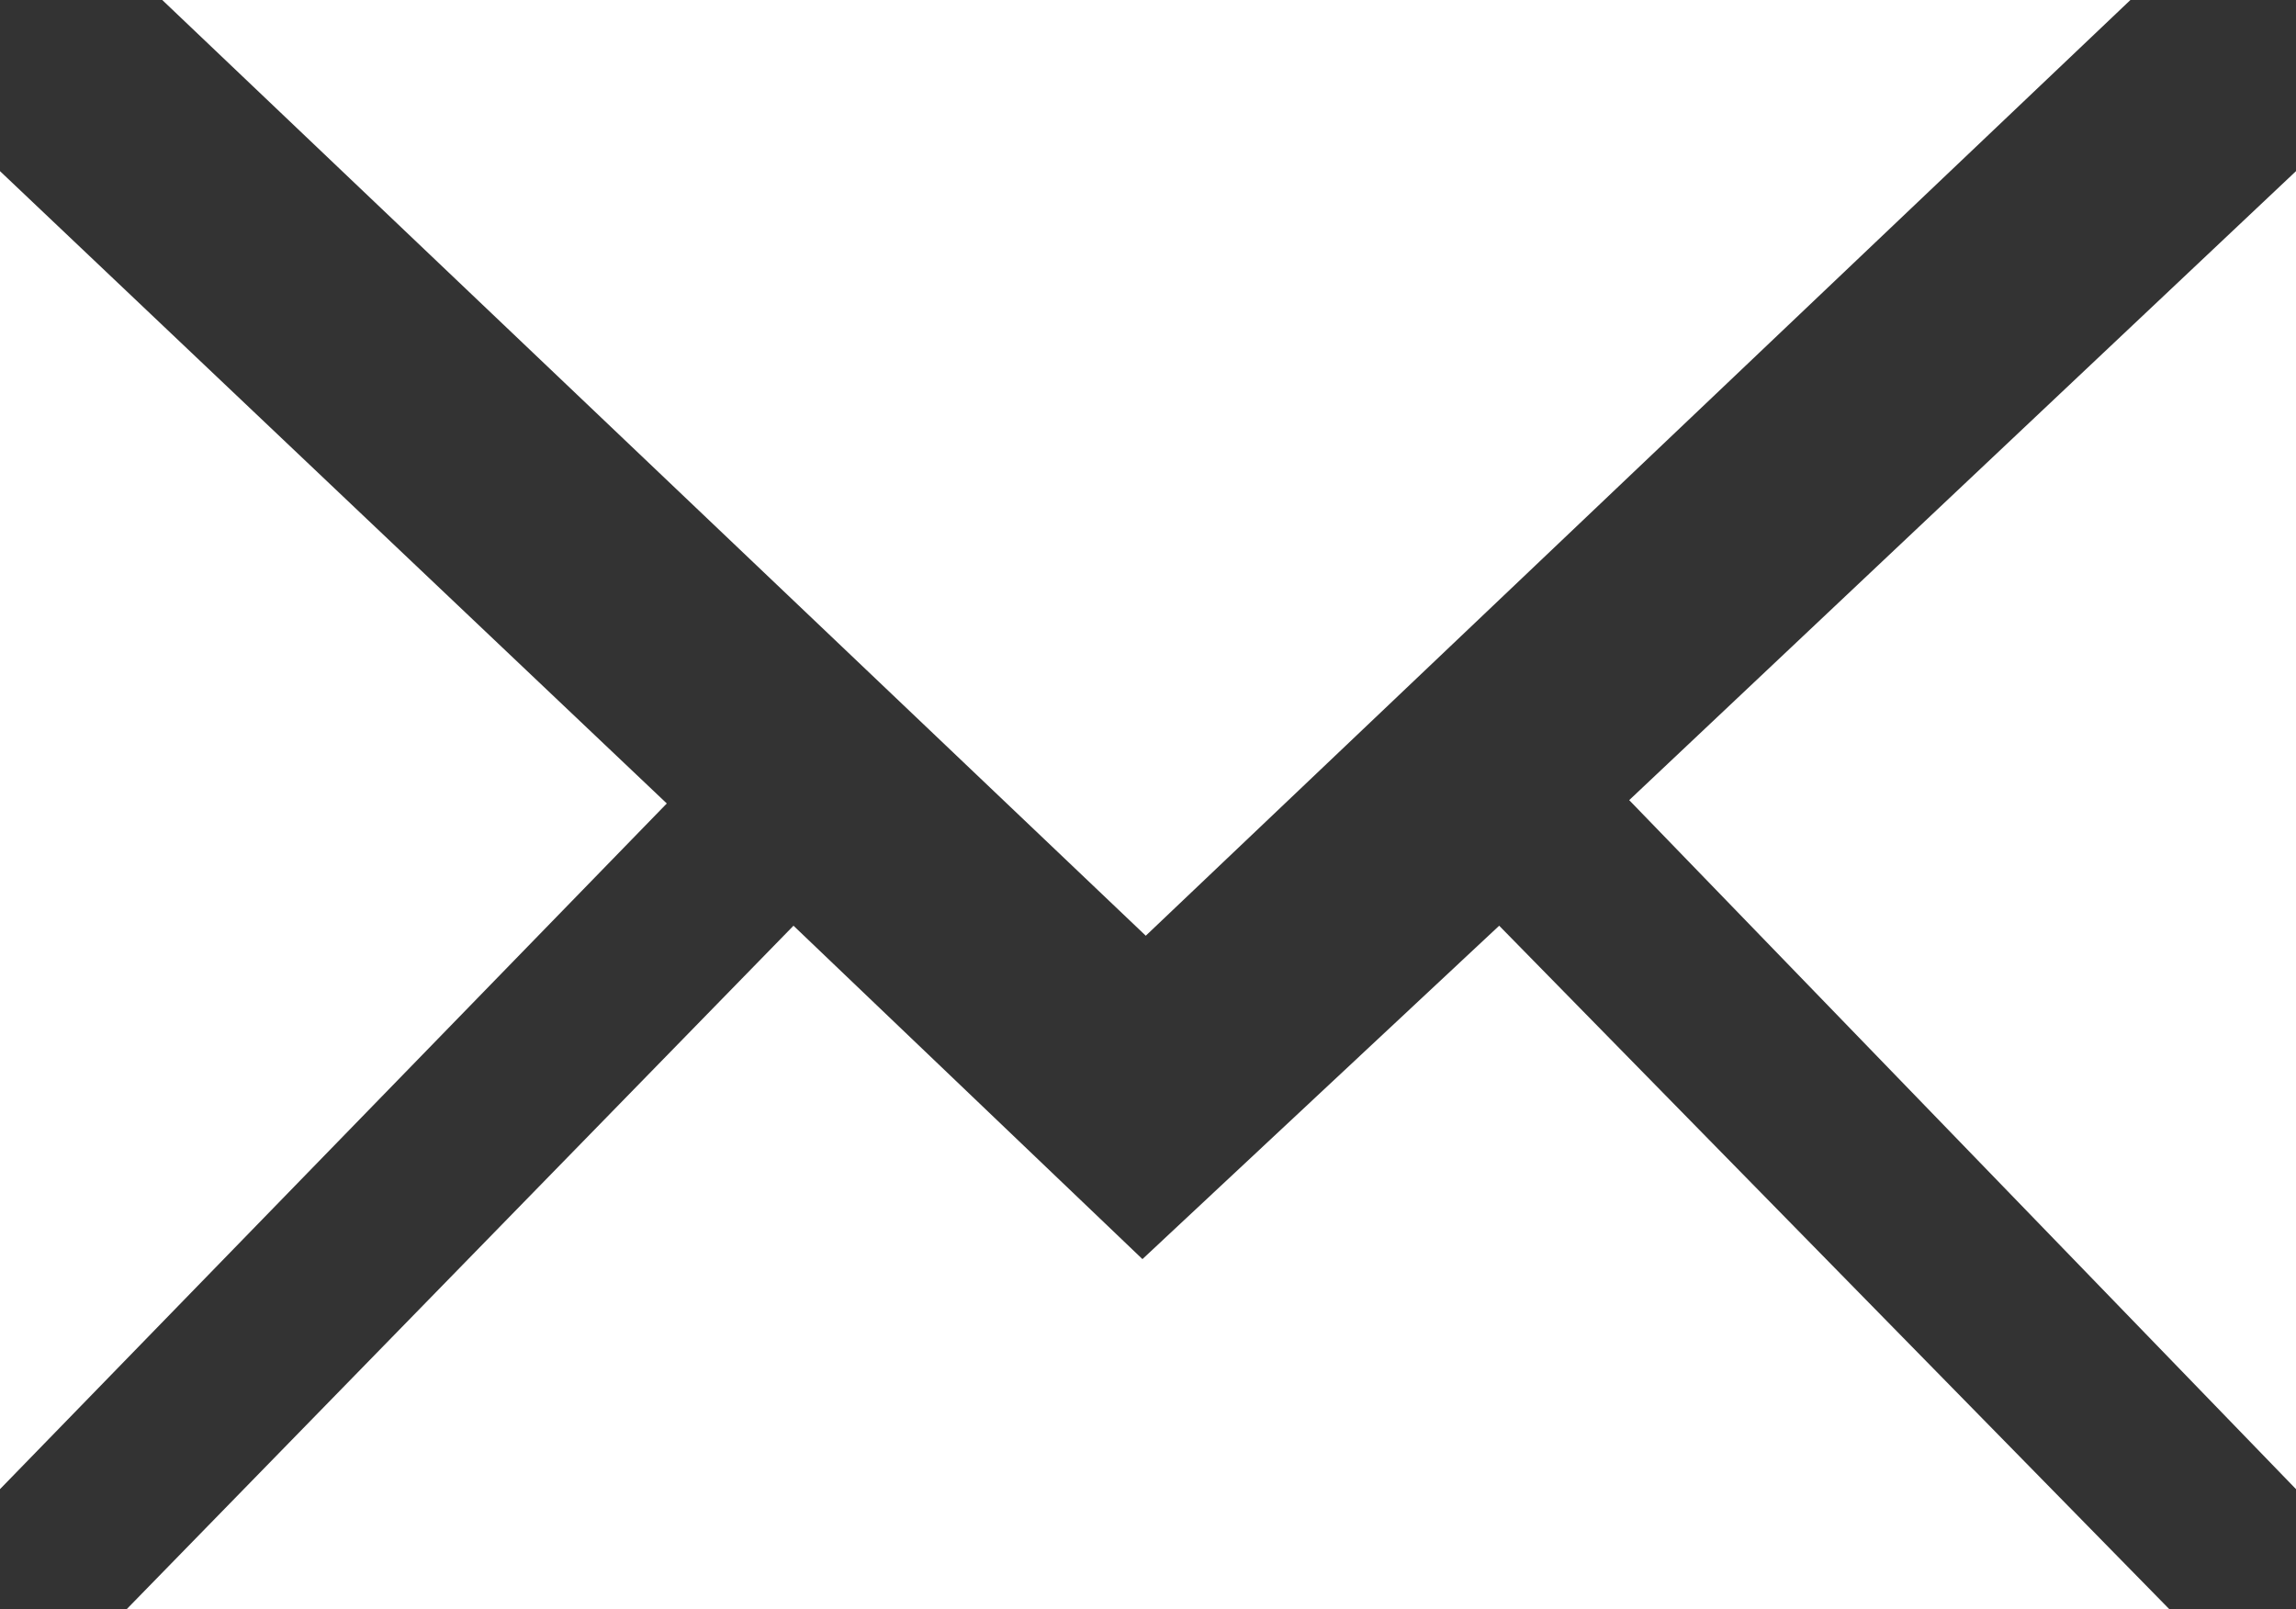
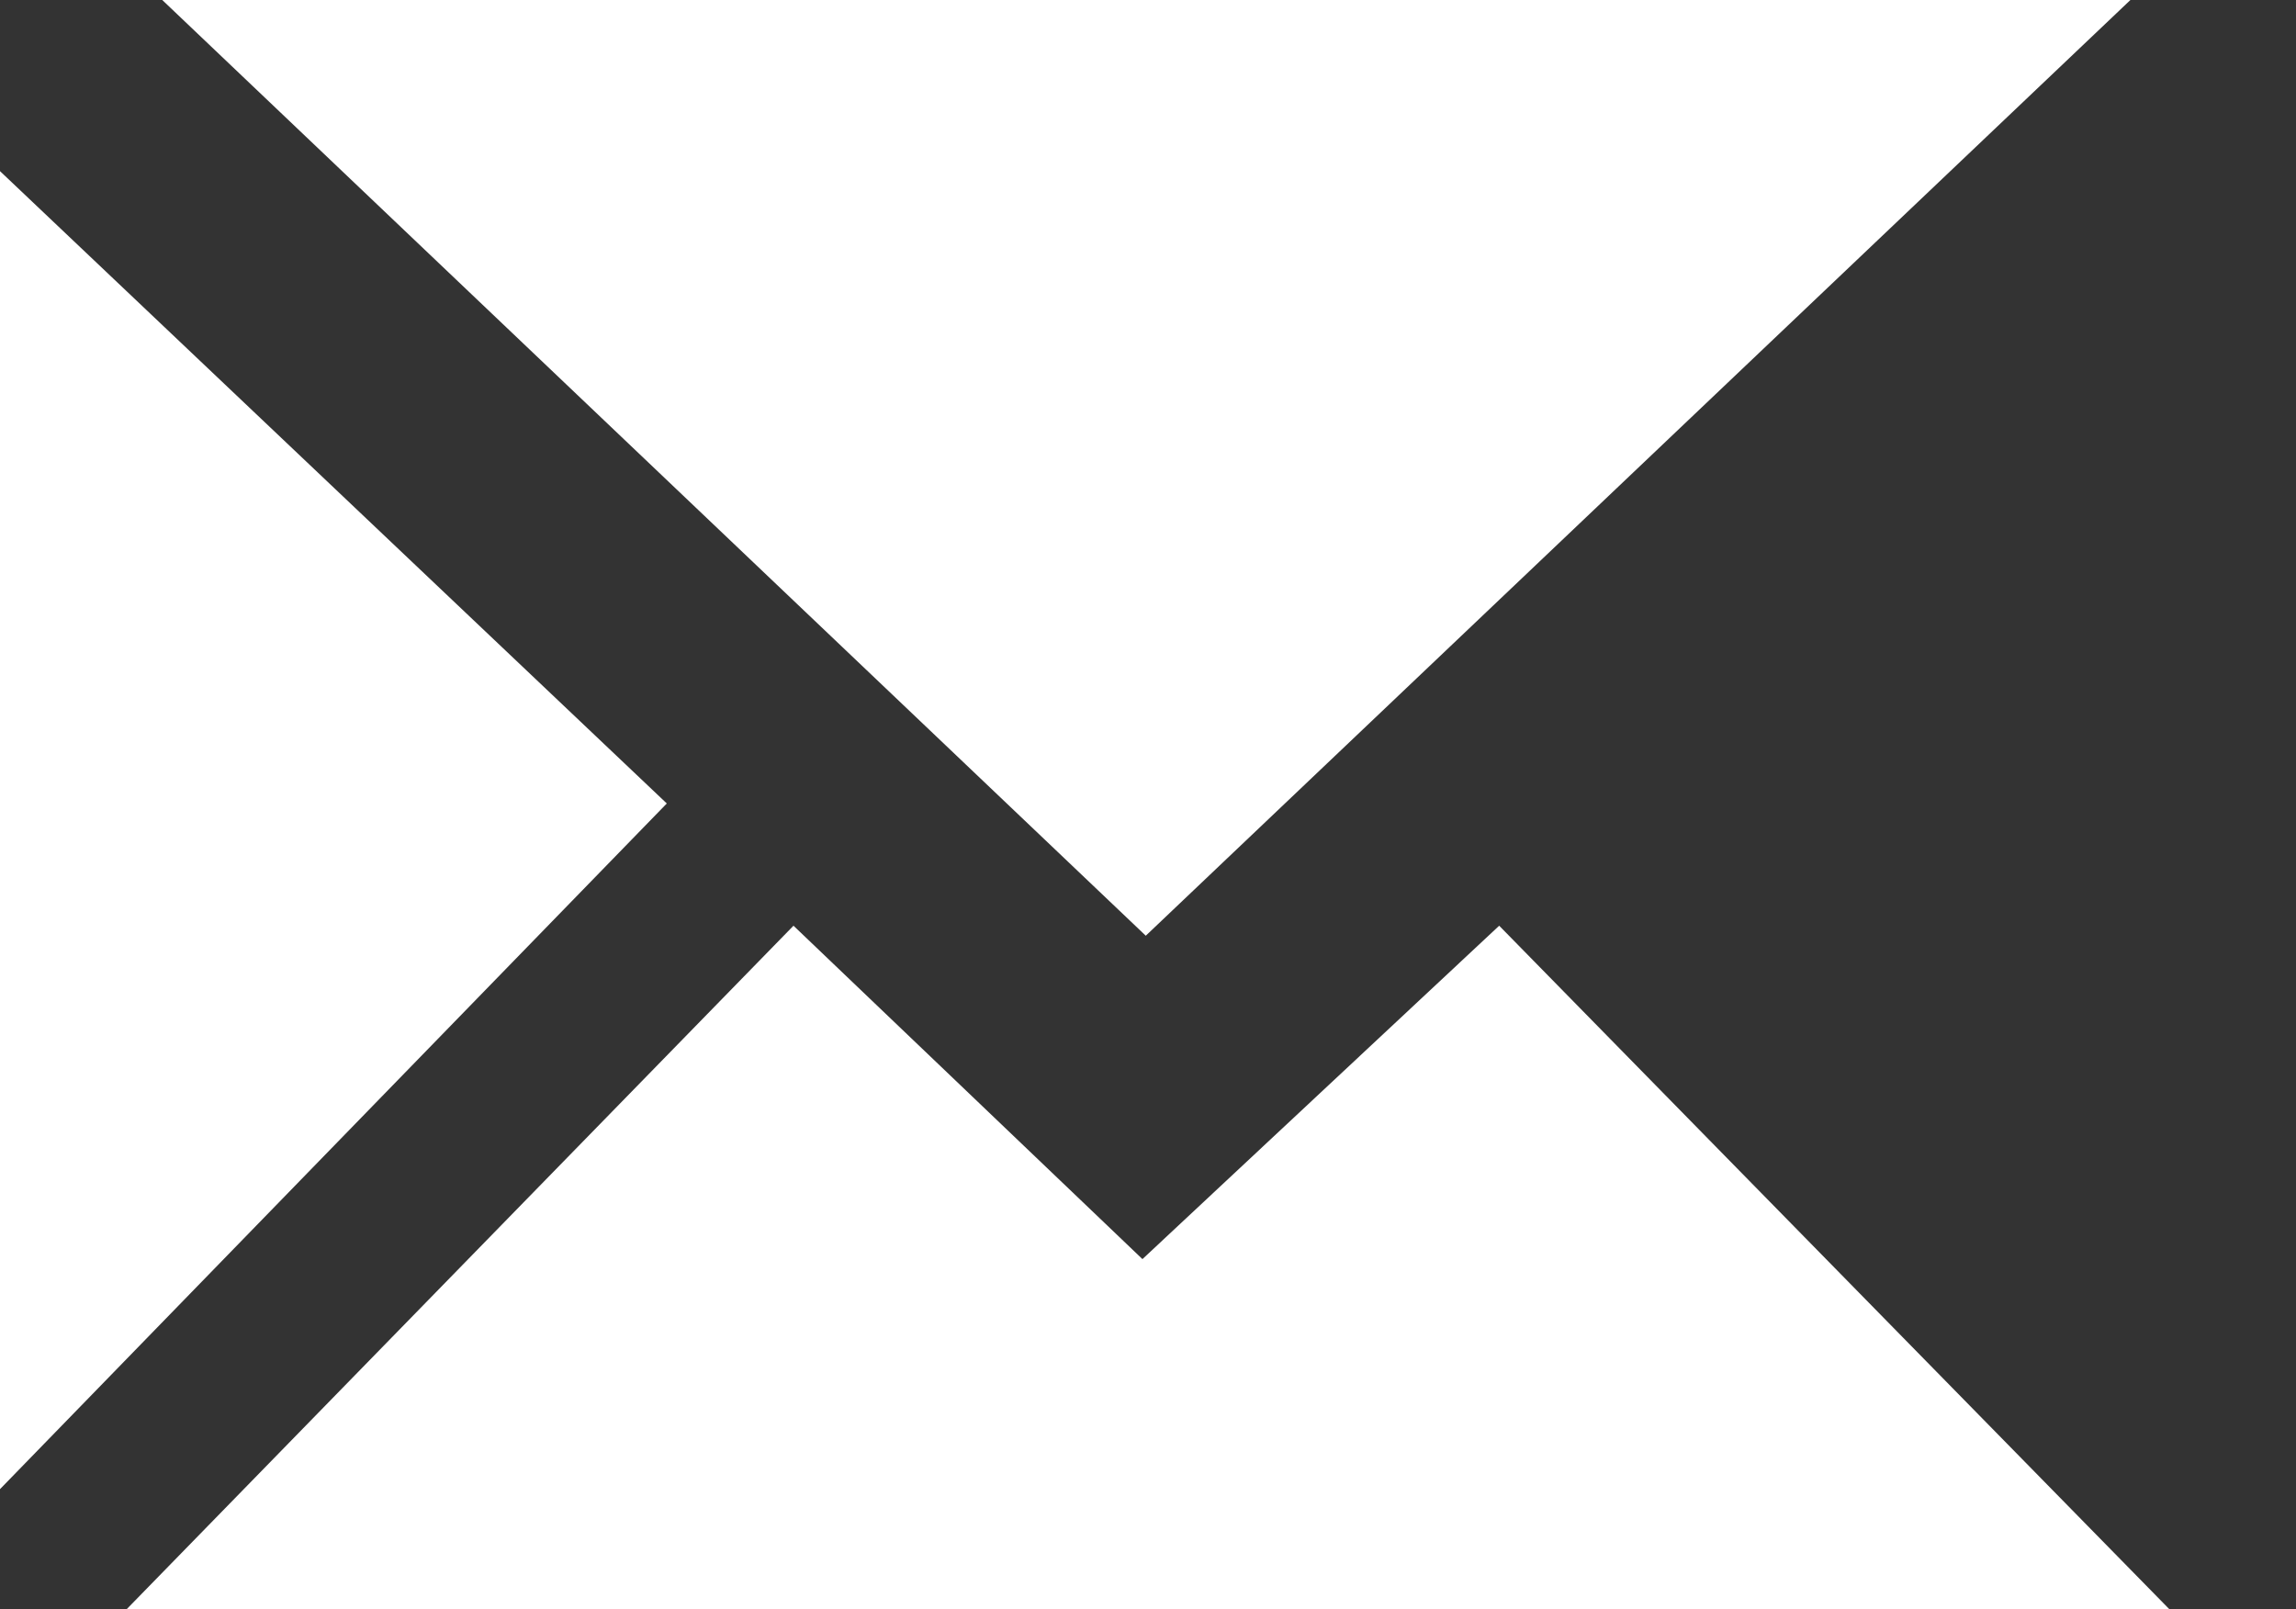
<svg xmlns="http://www.w3.org/2000/svg" id="Layer_1" data-name="Layer 1" viewBox="0 0 20.66 14.48">
  <rect x="0" y="0" width="20.66" height="14.48" fill="#333333" stroke="none" />
  <defs>
    <style>.cls-1{fill:#fff;}</style>
  </defs>
  <title>e</title>
-   <path class="cls-1" d="M0,1.54,6,7.23,0,13.4ZM19.52,14.48H1.14l6-6.15,3.14,3,3.21-3ZM19.17,0,10.31,8.42,1.46,0Zm1.49,1.54V13.4l-6-6.2Z" />
+   <path class="cls-1" d="M0,1.54,6,7.23,0,13.4ZM19.52,14.48H1.14l6-6.15,3.14,3,3.21-3ZM19.17,0,10.31,8.42,1.46,0Zm1.49,1.54V13.4Z" />
</svg>